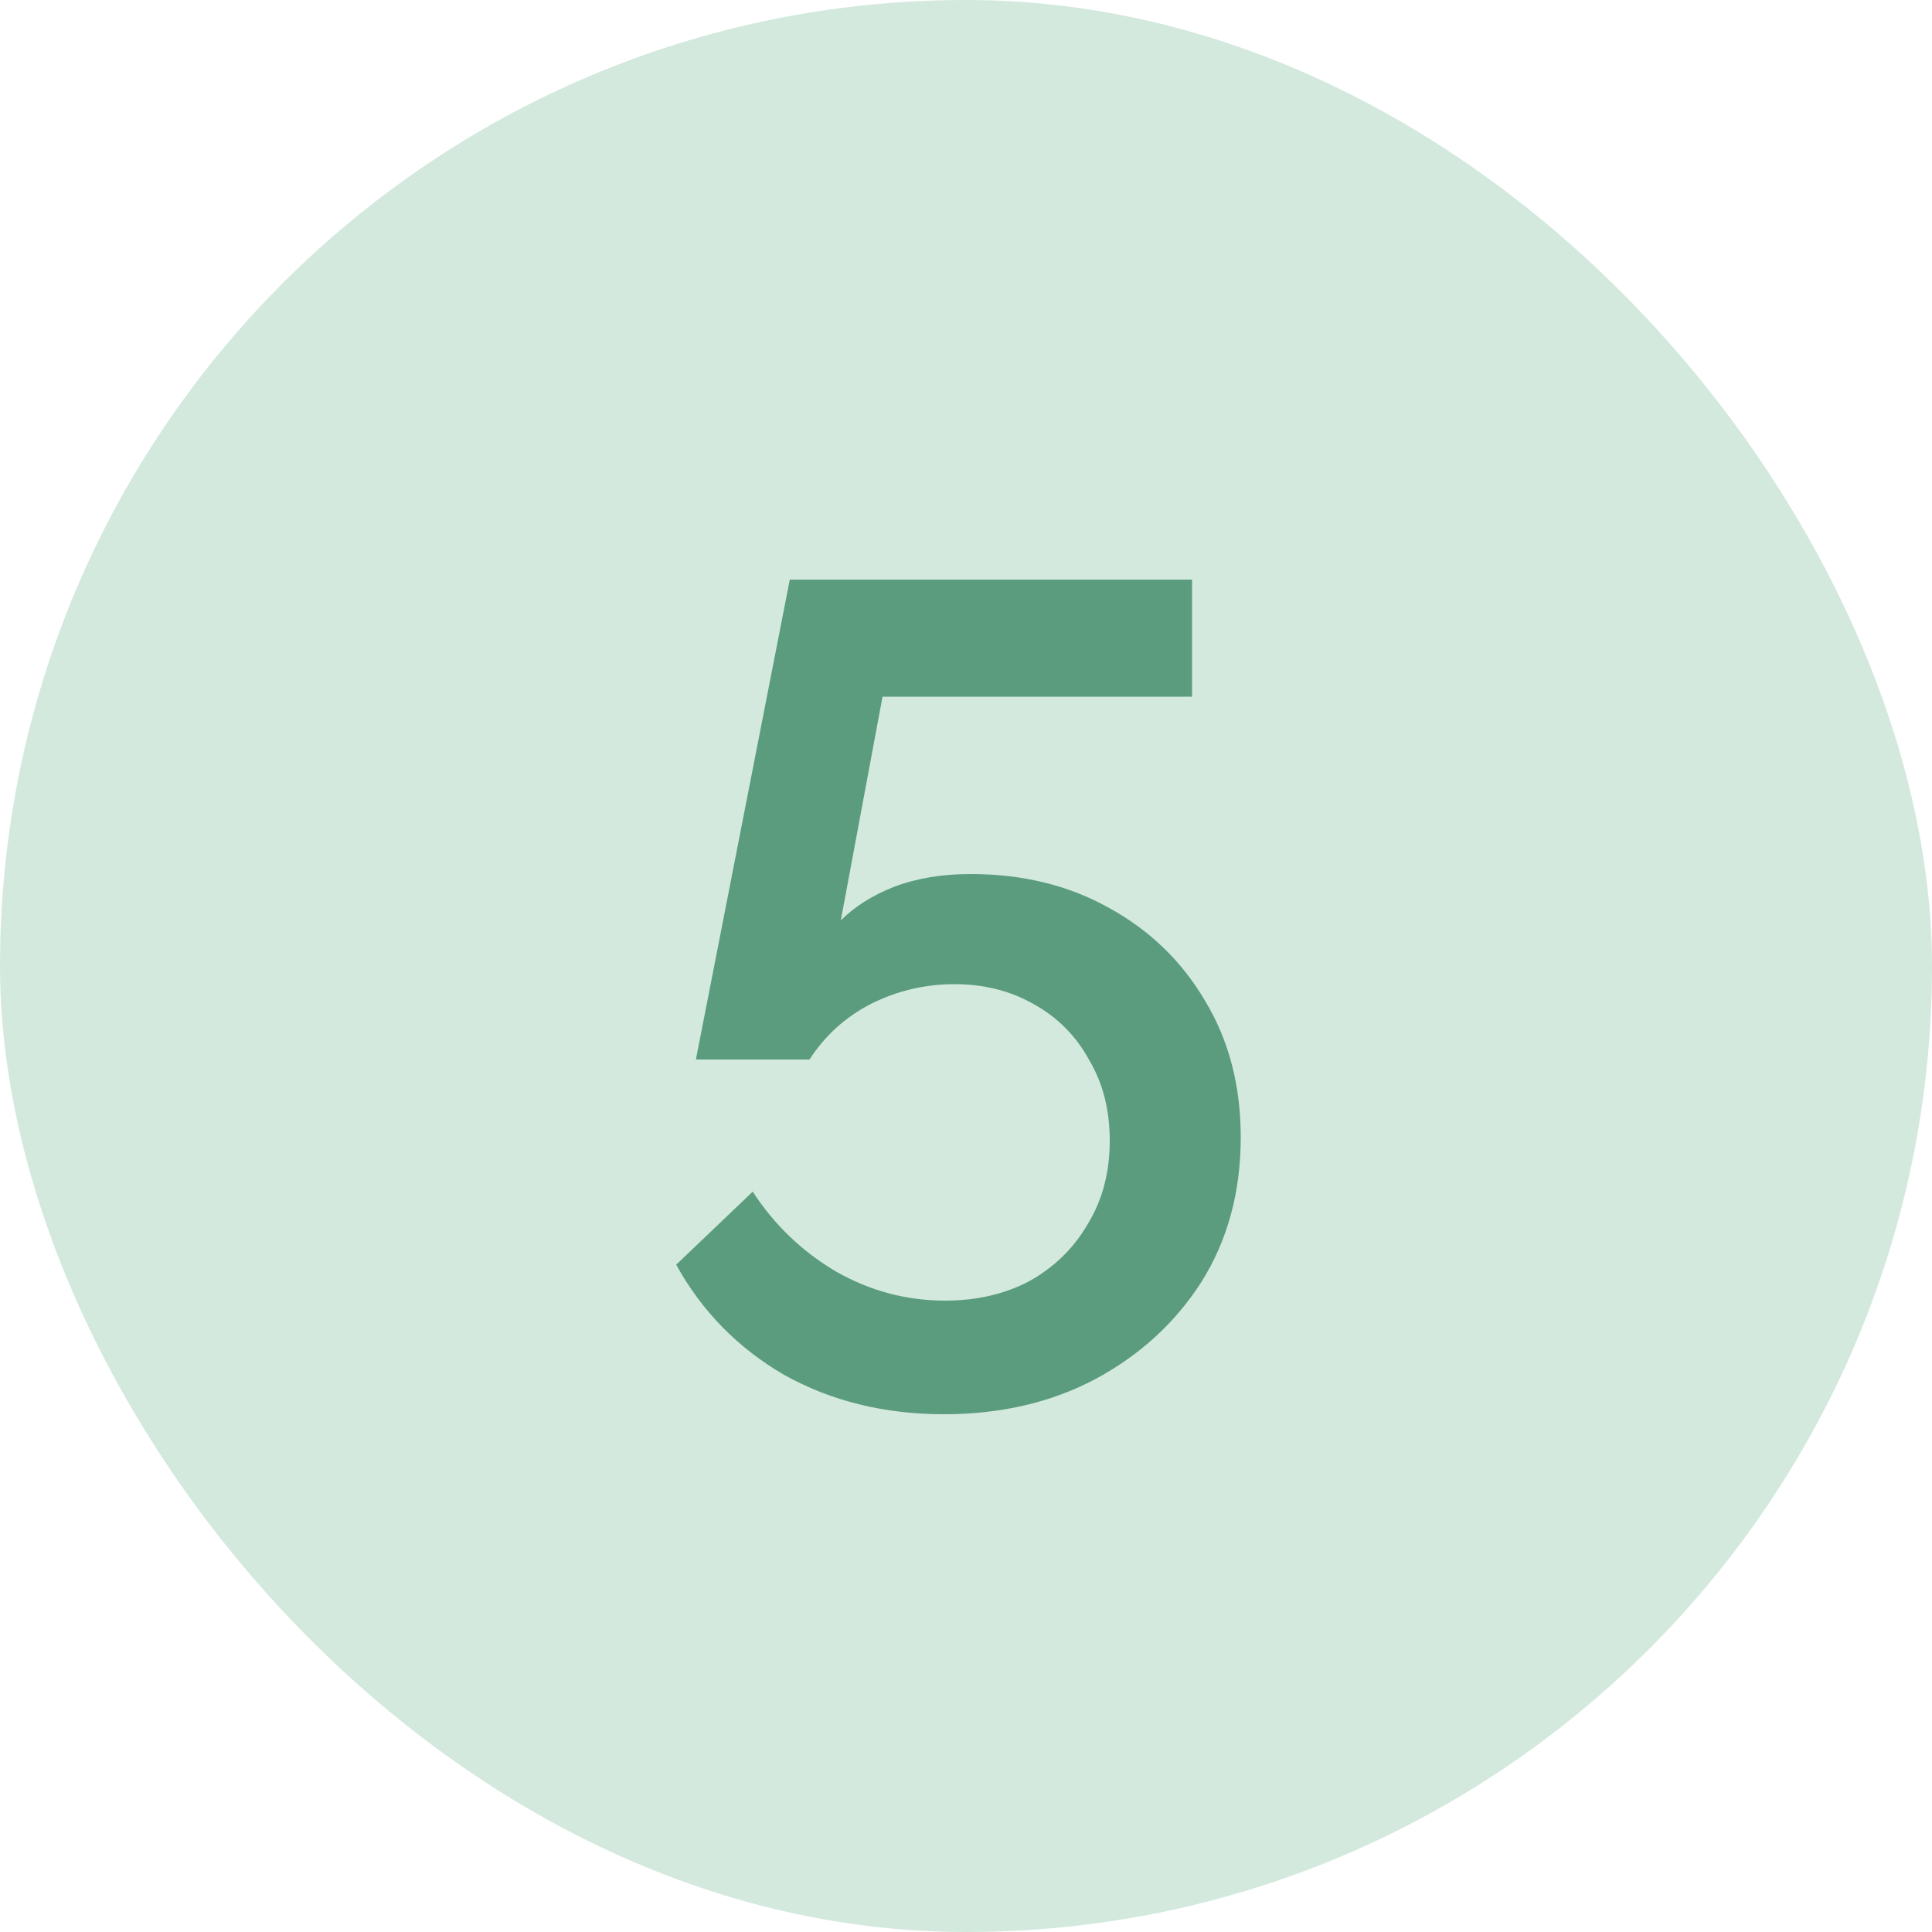
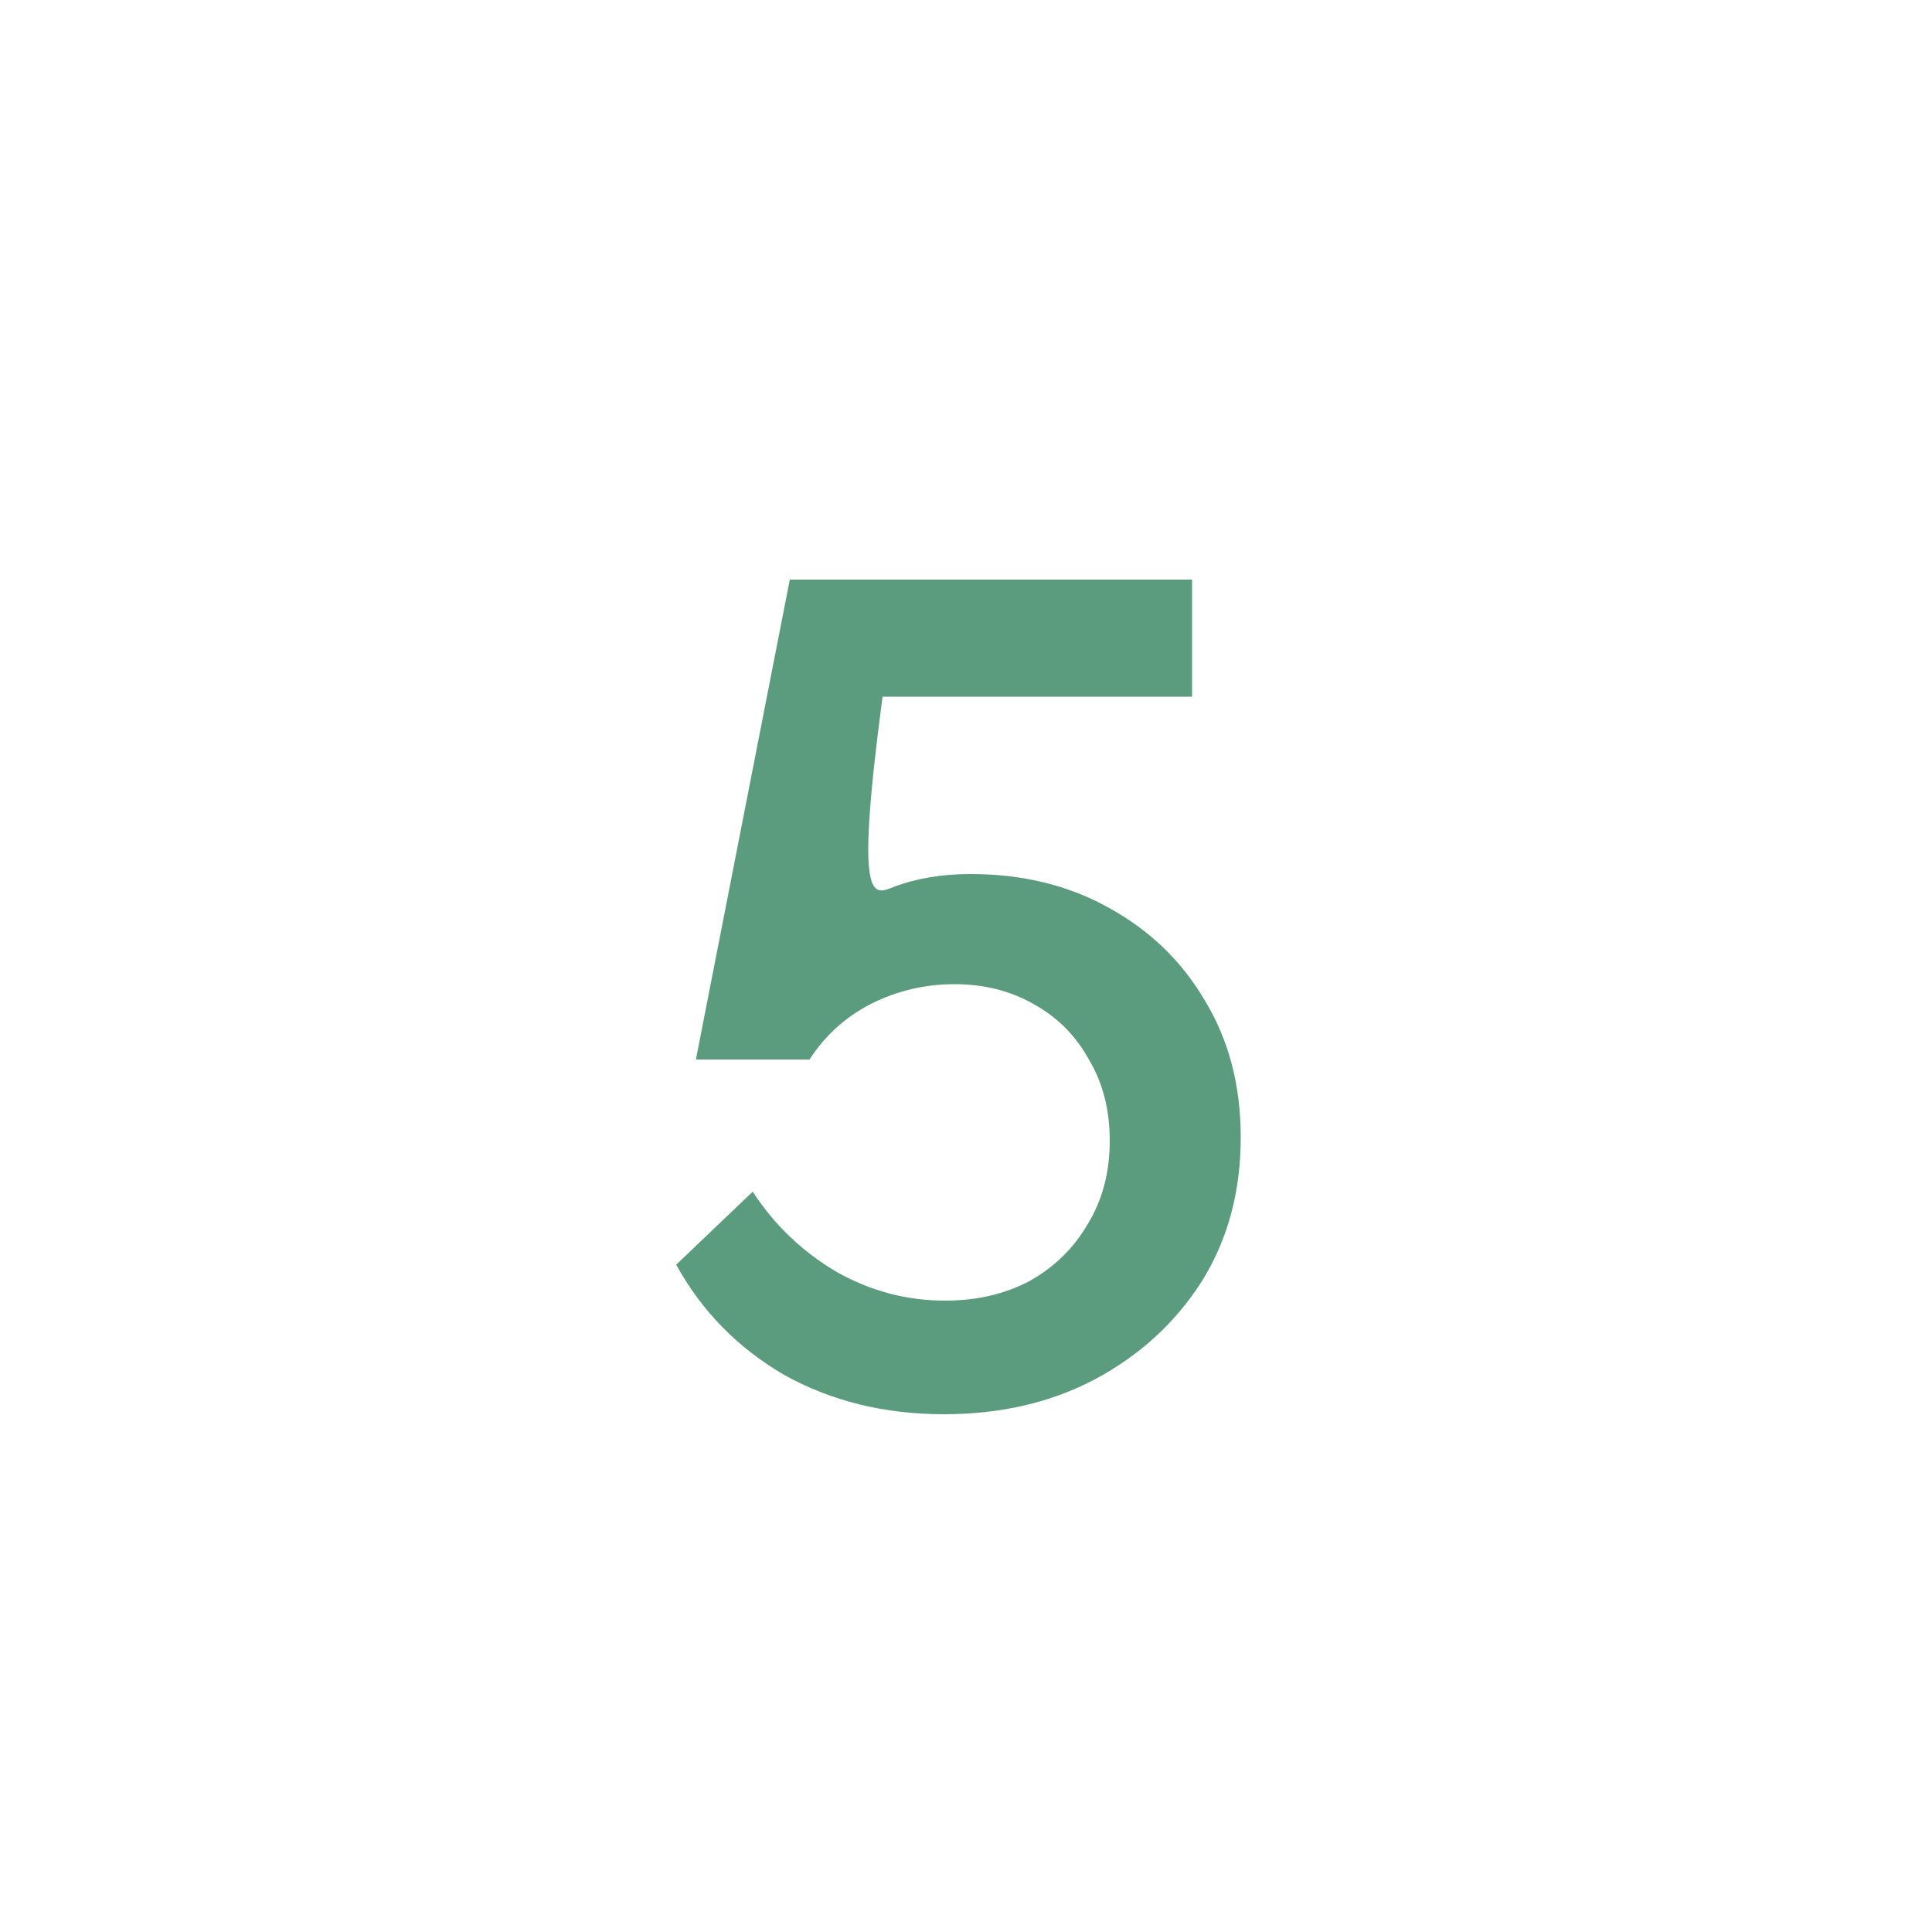
<svg xmlns="http://www.w3.org/2000/svg" width="40" height="40" viewBox="0 0 40 40" fill="none">
-   <rect width="40" height="40" rx="20" fill="#D3E9DE" />
-   <path d="M19.544 29.28C18.312 29.28 17.208 29.008 16.232 28.464C15.272 27.904 14.528 27.144 14 26.184L15.584 24.672C16.032 25.36 16.608 25.912 17.312 26.328C18.016 26.728 18.768 26.928 19.568 26.928C20.224 26.928 20.808 26.792 21.32 26.52C21.832 26.232 22.232 25.84 22.52 25.344C22.824 24.848 22.976 24.272 22.976 23.616C22.976 22.976 22.832 22.416 22.544 21.936C22.272 21.44 21.888 21.056 21.392 20.784C20.912 20.512 20.368 20.376 19.76 20.376C19.152 20.376 18.576 20.512 18.032 20.784C17.504 21.056 17.08 21.44 16.76 21.936H14.408L16.352 12H24.68V14.424H18.272L17.408 19.056C17.696 18.768 18.064 18.536 18.512 18.36C18.976 18.184 19.504 18.096 20.096 18.096C21.168 18.096 22.12 18.328 22.952 18.792C23.8 19.256 24.464 19.896 24.944 20.712C25.44 21.528 25.688 22.472 25.688 23.544C25.688 24.68 25.416 25.68 24.872 26.544C24.328 27.392 23.592 28.064 22.664 28.56C21.752 29.04 20.712 29.28 19.544 29.28Z" fill="#5A9C7D" />
+   <path d="M19.544 29.28C18.312 29.28 17.208 29.008 16.232 28.464C15.272 27.904 14.528 27.144 14 26.184L15.584 24.672C16.032 25.36 16.608 25.912 17.312 26.328C18.016 26.728 18.768 26.928 19.568 26.928C20.224 26.928 20.808 26.792 21.32 26.52C21.832 26.232 22.232 25.84 22.52 25.344C22.824 24.848 22.976 24.272 22.976 23.616C22.976 22.976 22.832 22.416 22.544 21.936C22.272 21.44 21.888 21.056 21.392 20.784C20.912 20.512 20.368 20.376 19.76 20.376C19.152 20.376 18.576 20.512 18.032 20.784C17.504 21.056 17.08 21.44 16.76 21.936H14.408L16.352 12H24.68V14.424H18.272C17.696 18.768 18.064 18.536 18.512 18.36C18.976 18.184 19.504 18.096 20.096 18.096C21.168 18.096 22.12 18.328 22.952 18.792C23.8 19.256 24.464 19.896 24.944 20.712C25.44 21.528 25.688 22.472 25.688 23.544C25.688 24.68 25.416 25.68 24.872 26.544C24.328 27.392 23.592 28.064 22.664 28.56C21.752 29.04 20.712 29.28 19.544 29.28Z" fill="#5A9C7D" />
</svg>